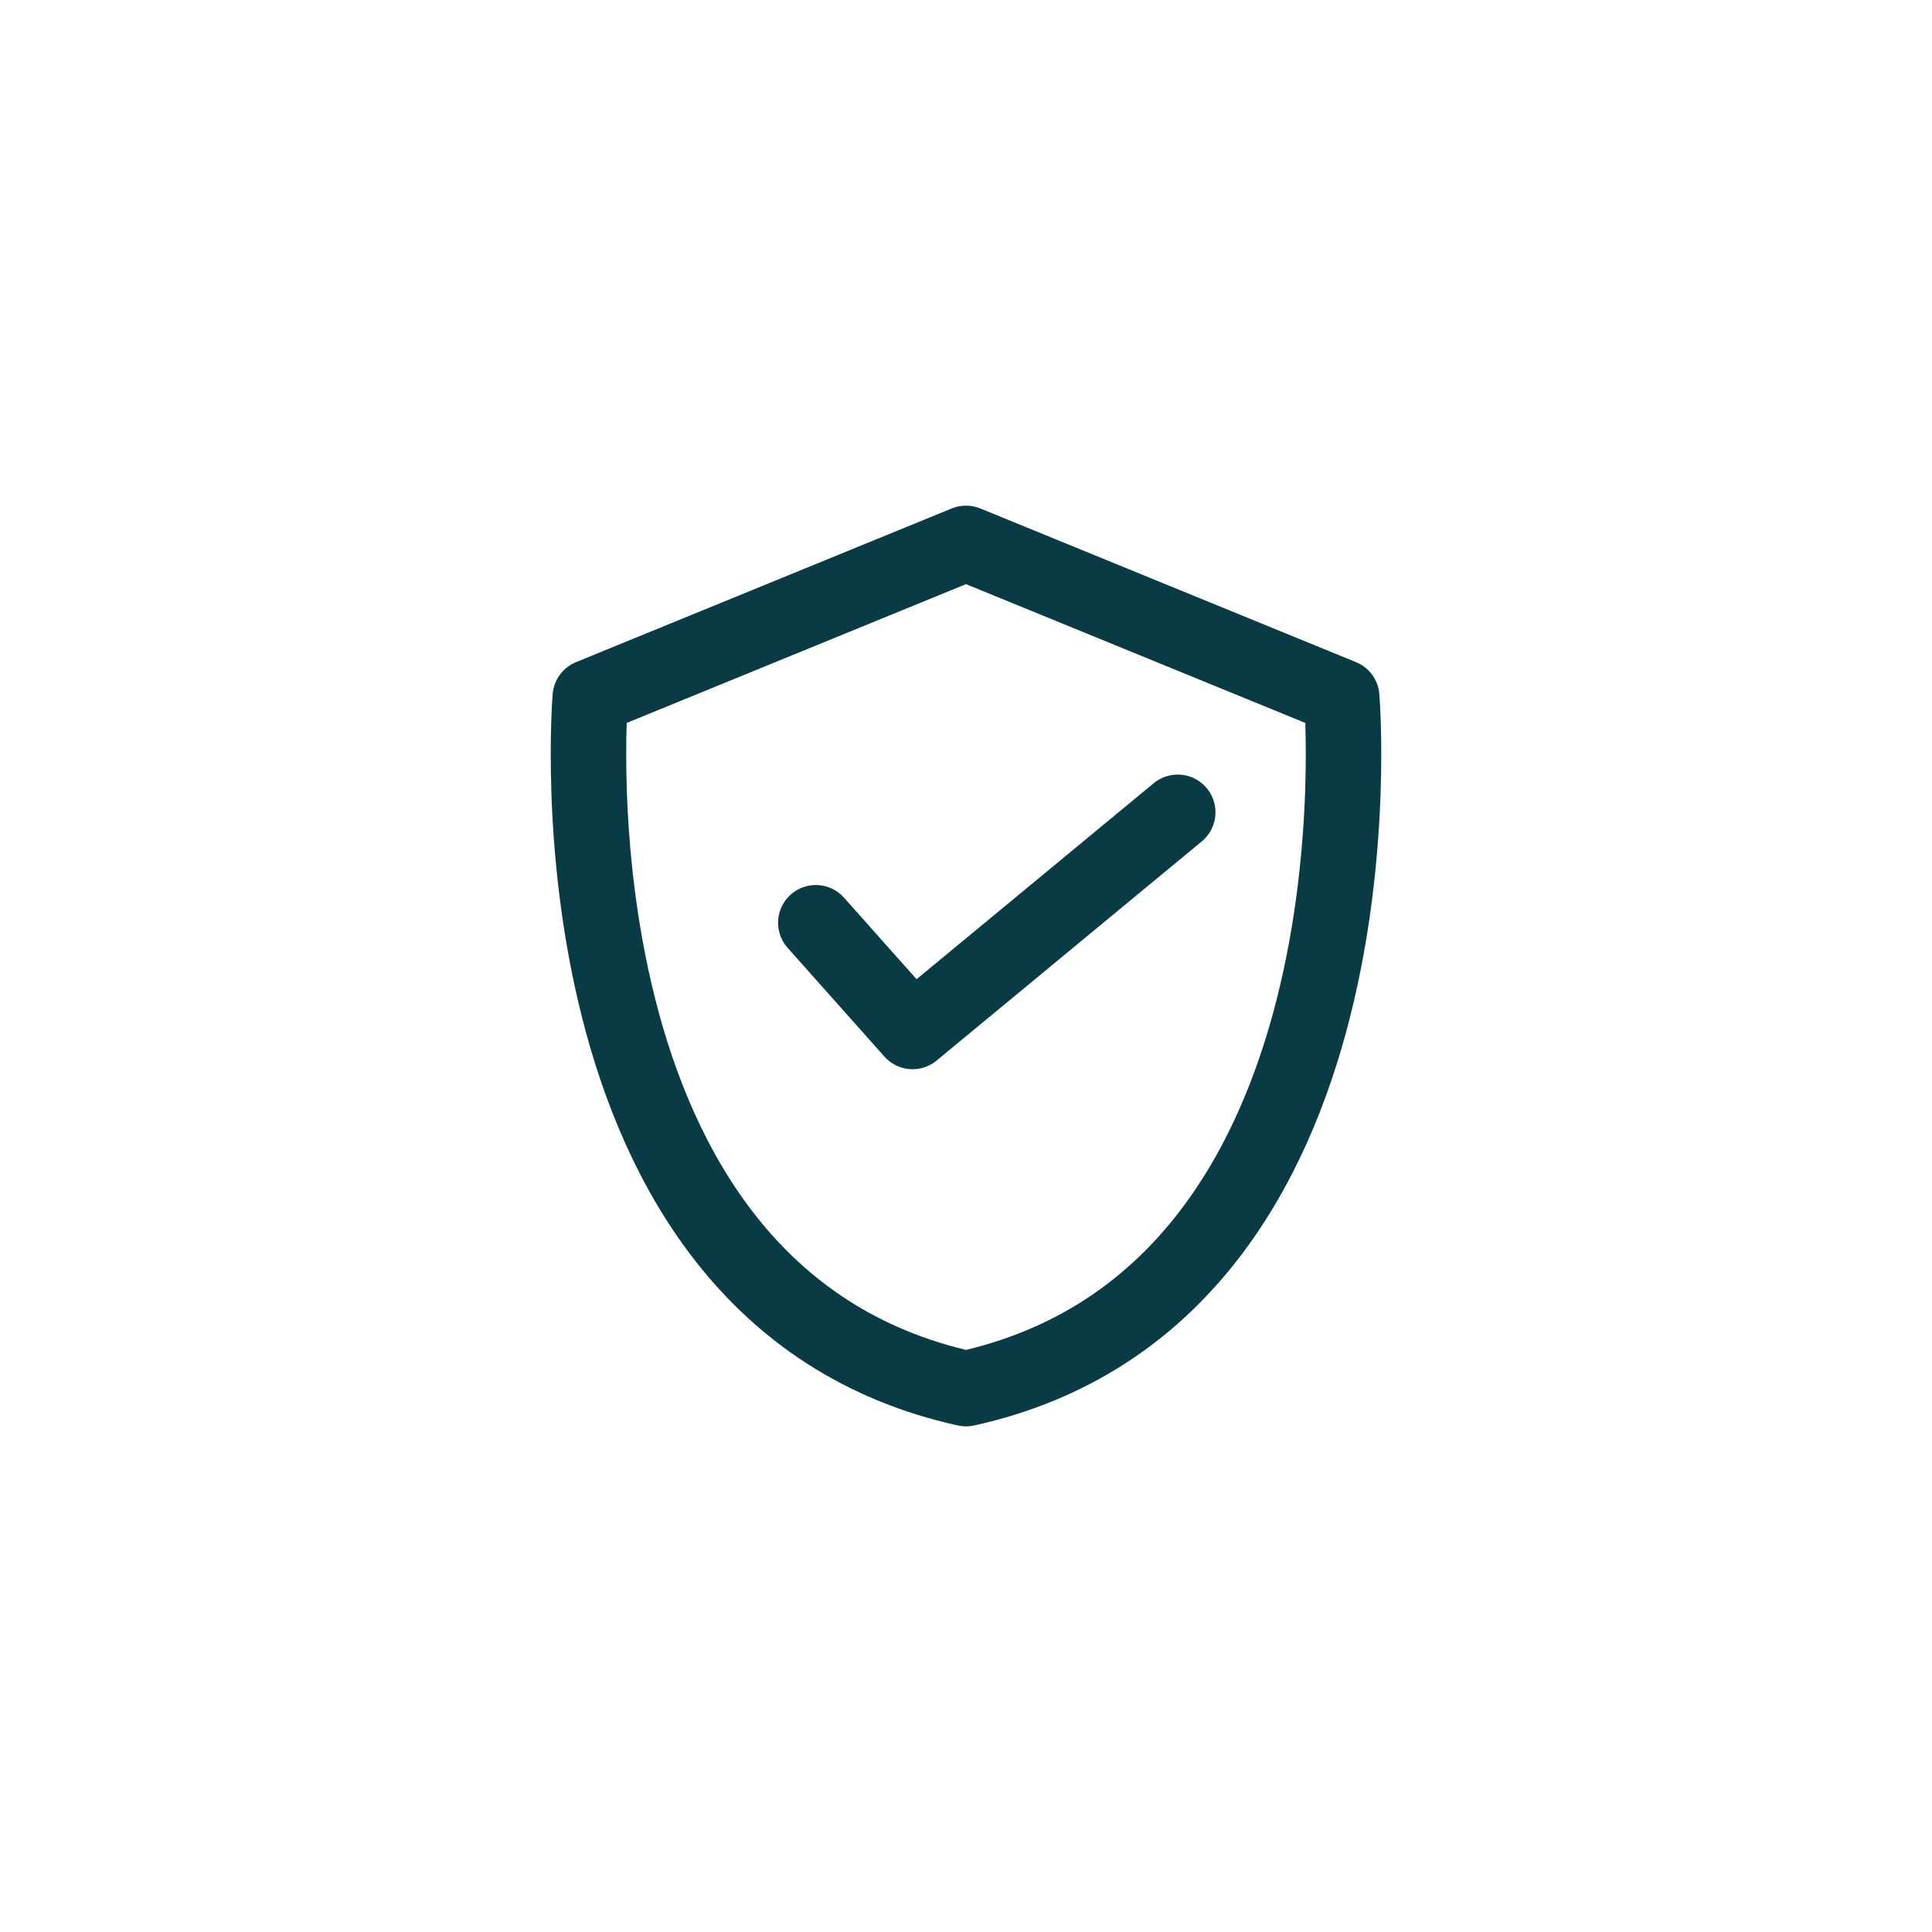
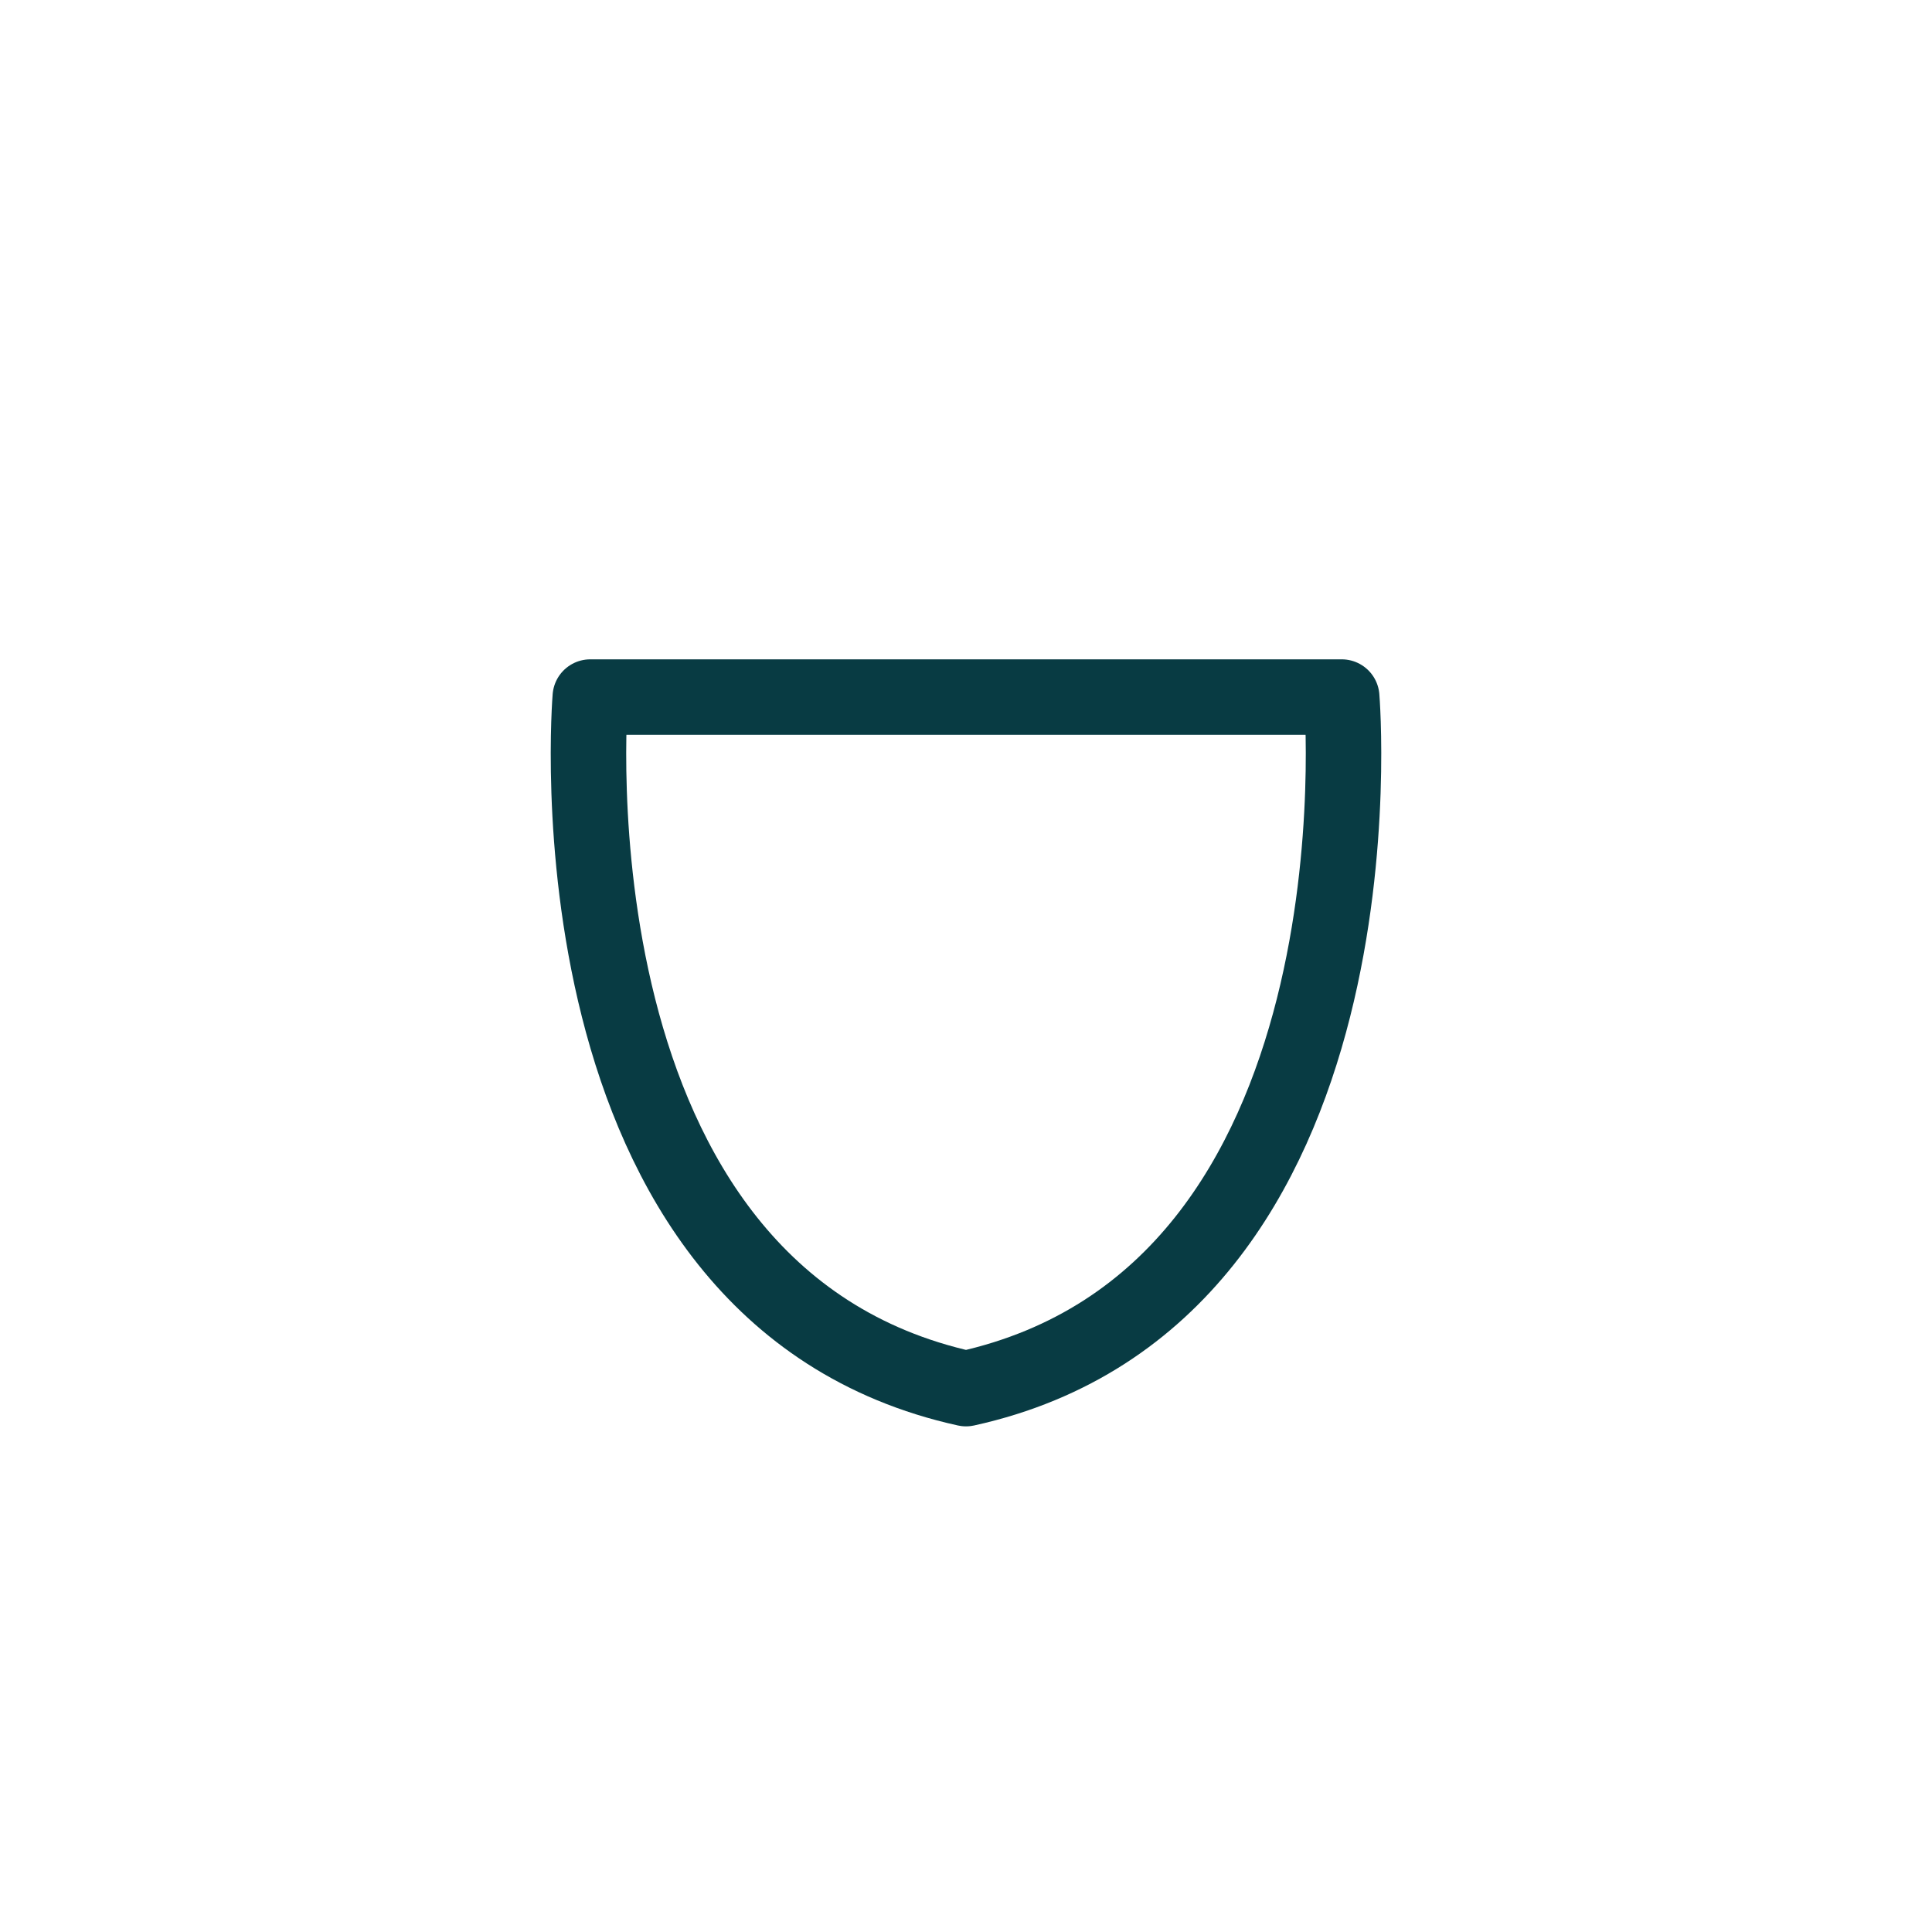
<svg xmlns="http://www.w3.org/2000/svg" data-name="Layer 1" id="Layer_1" viewBox="0 0 512 512">
  <defs>
    <style>.cls-1{fill:none;stroke:#083b43;stroke-linecap:round;stroke-linejoin:round;stroke-width:20px;}</style>
  </defs>
  <title />
-   <path class="cls-1" d="M355.57,184.73S368.82,343.16,256,368c-112.82-24.84-99.57-183.27-99.57-183.27L256,144Z" />
-   <polyline class="cls-1" points="216.2 244.54 241.84 273.35 312.11 215.27" />
+   <path class="cls-1" d="M355.57,184.73S368.82,343.16,256,368c-112.82-24.84-99.57-183.27-99.57-183.27Z" />
</svg>